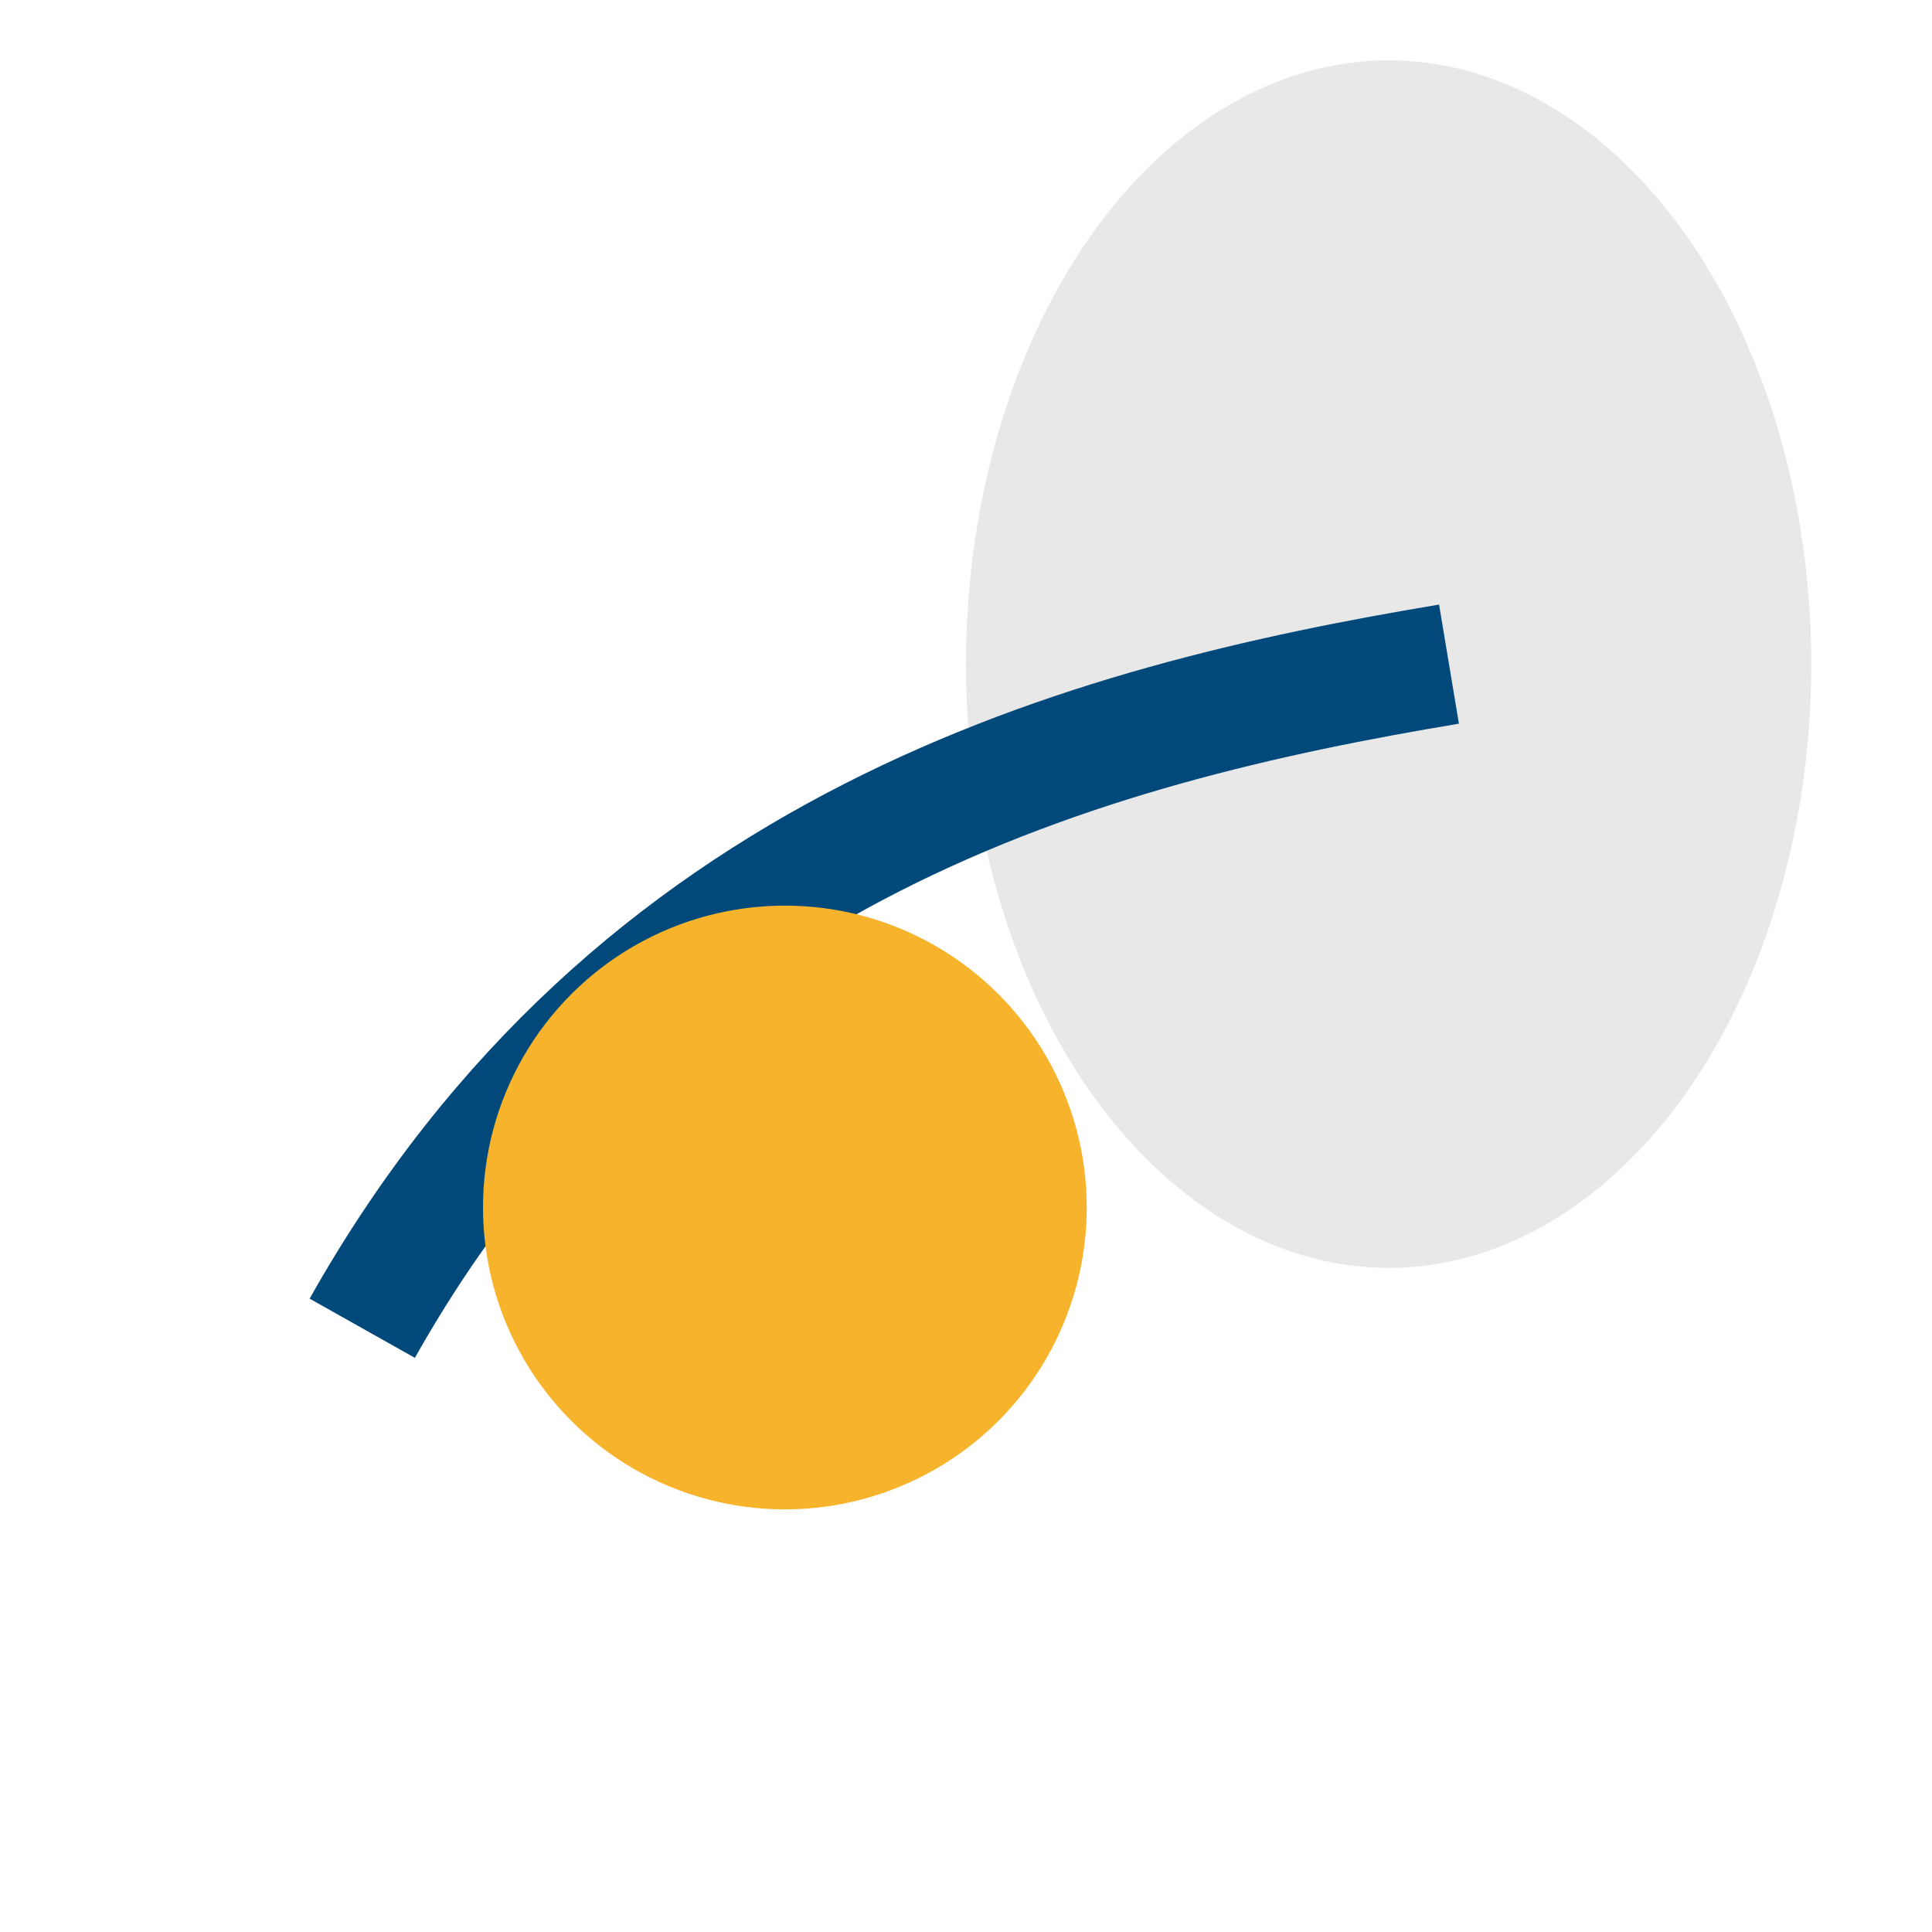
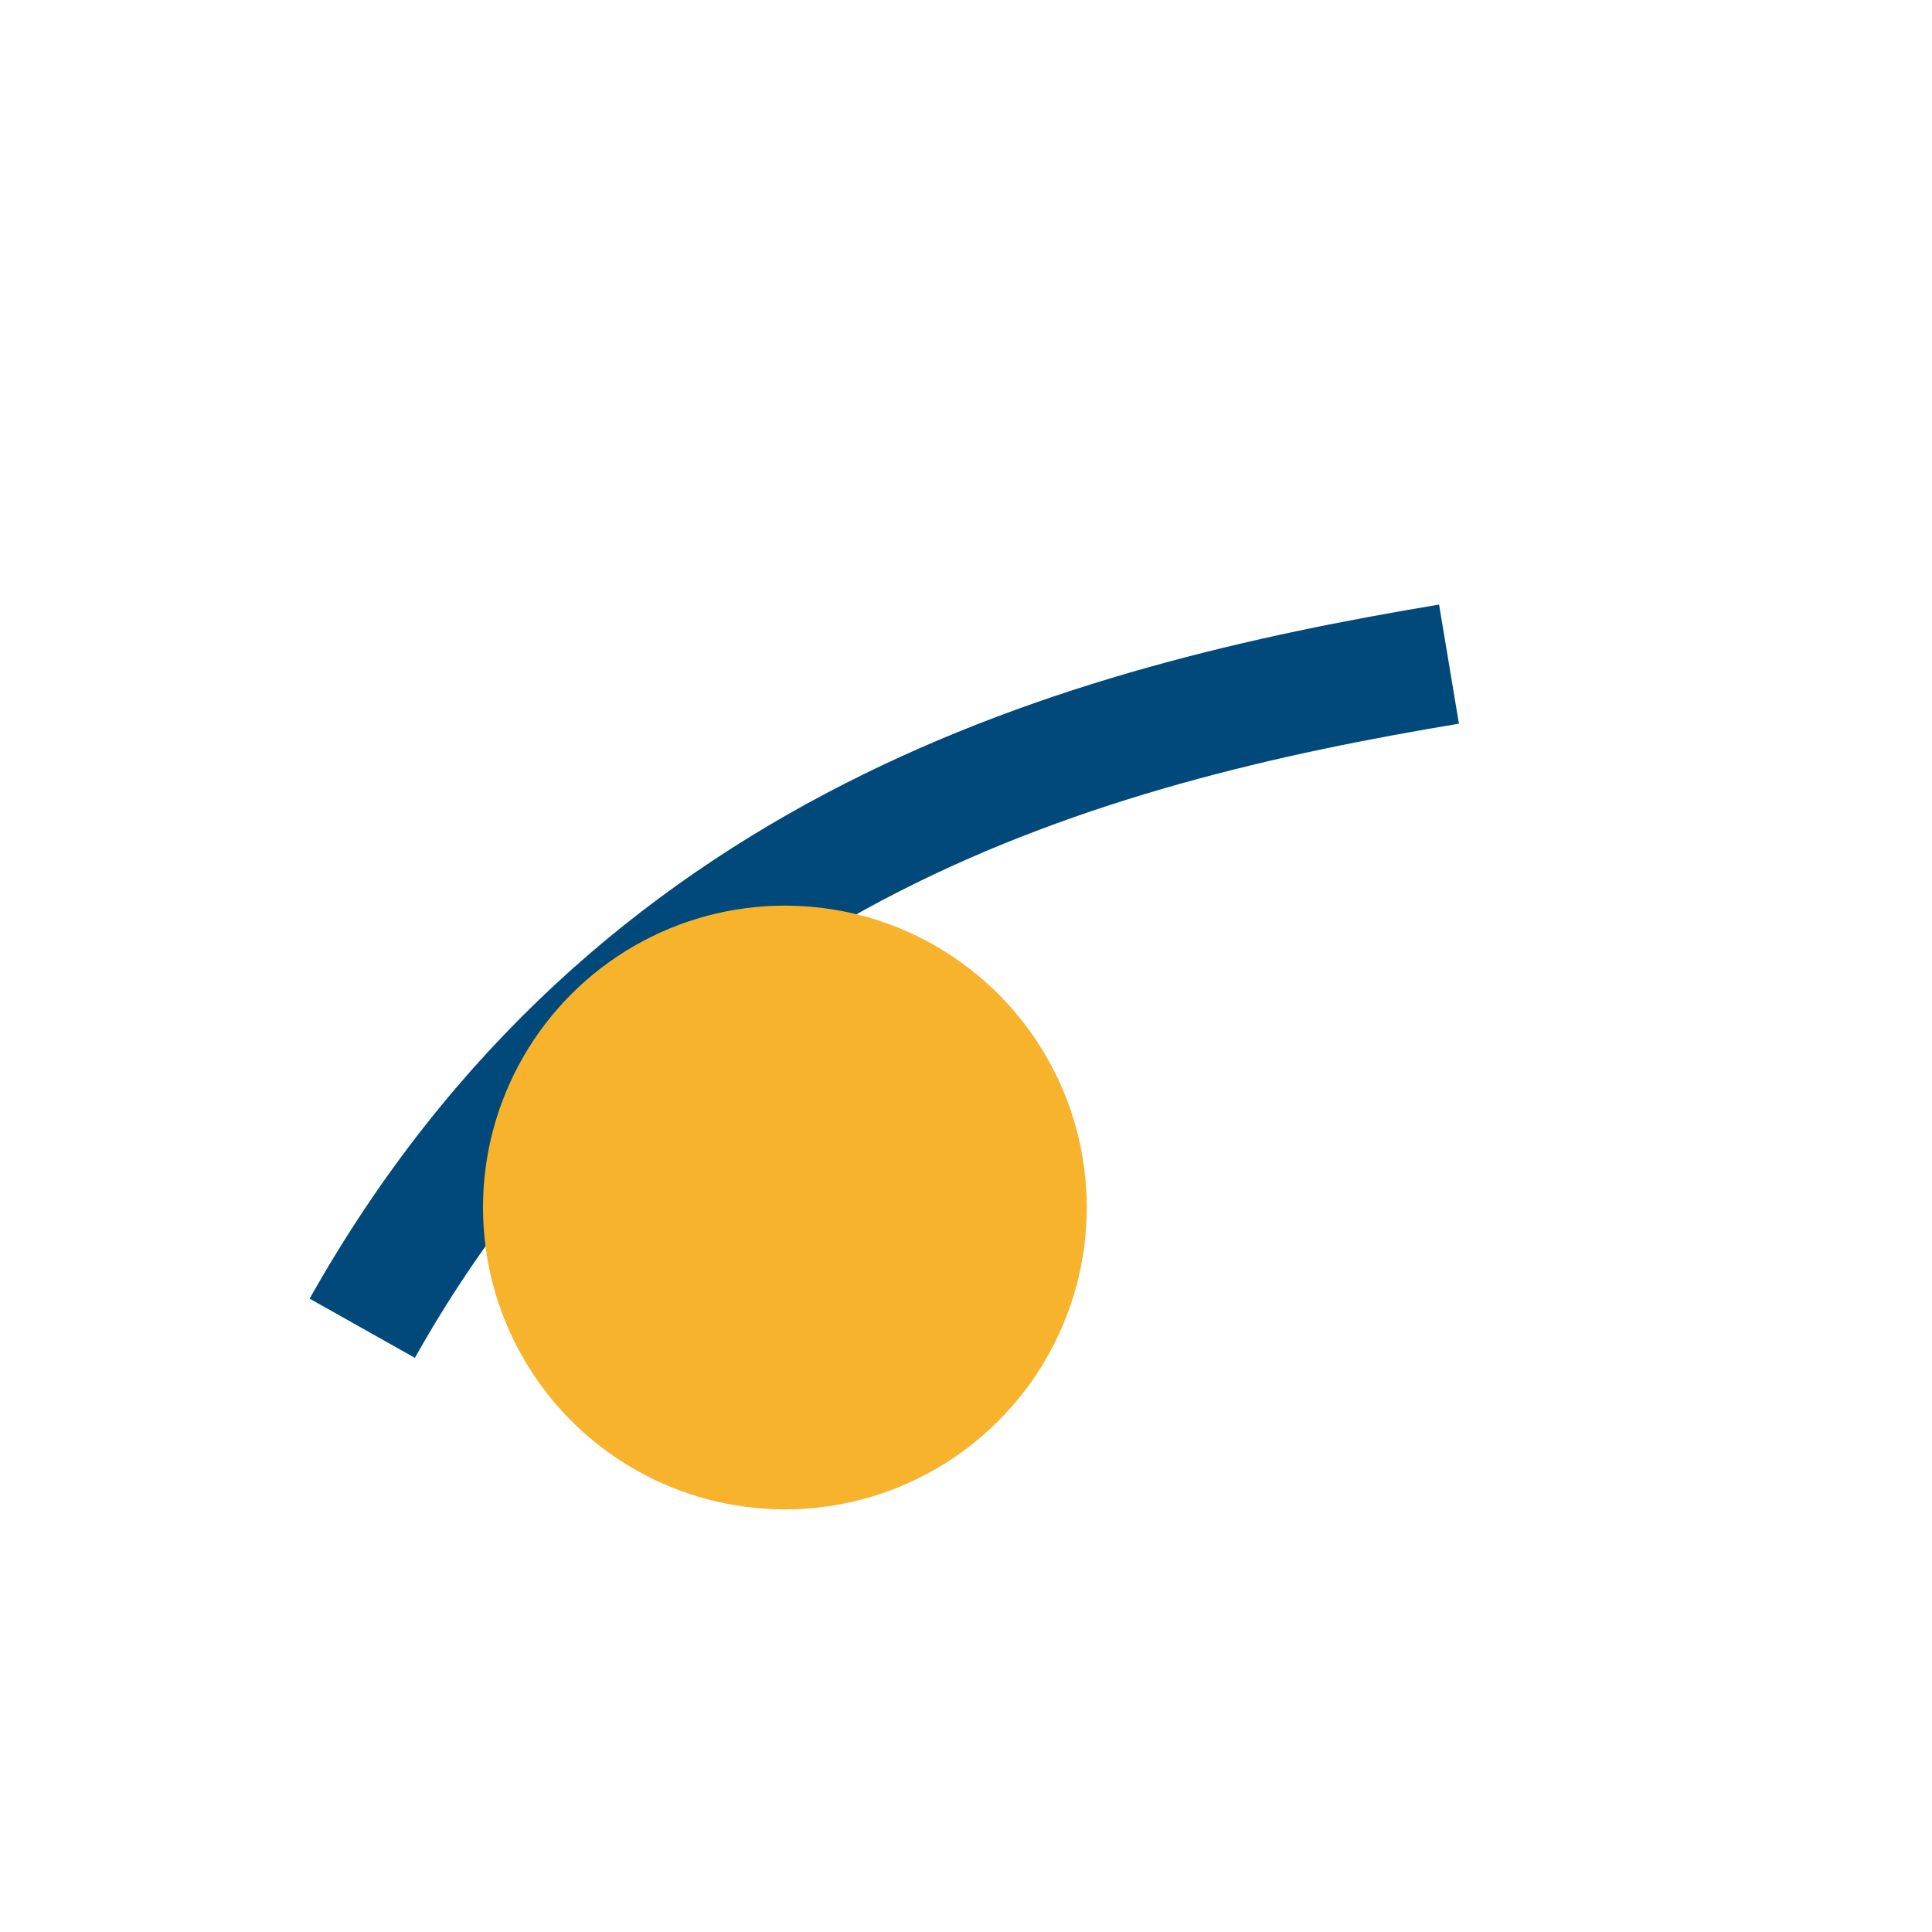
<svg xmlns="http://www.w3.org/2000/svg" width="32" height="32" viewBox="0 0 32 32">
-   <ellipse cx="23" cy="11" rx="7" ry="10" fill="#E8E8E8" />
  <path d="M6 22c4.5-8 12-10 18-11" stroke="#00497A" stroke-width="2" fill="none" />
  <circle cx="13" cy="20" r="5" fill="#F7B32B" />
</svg>